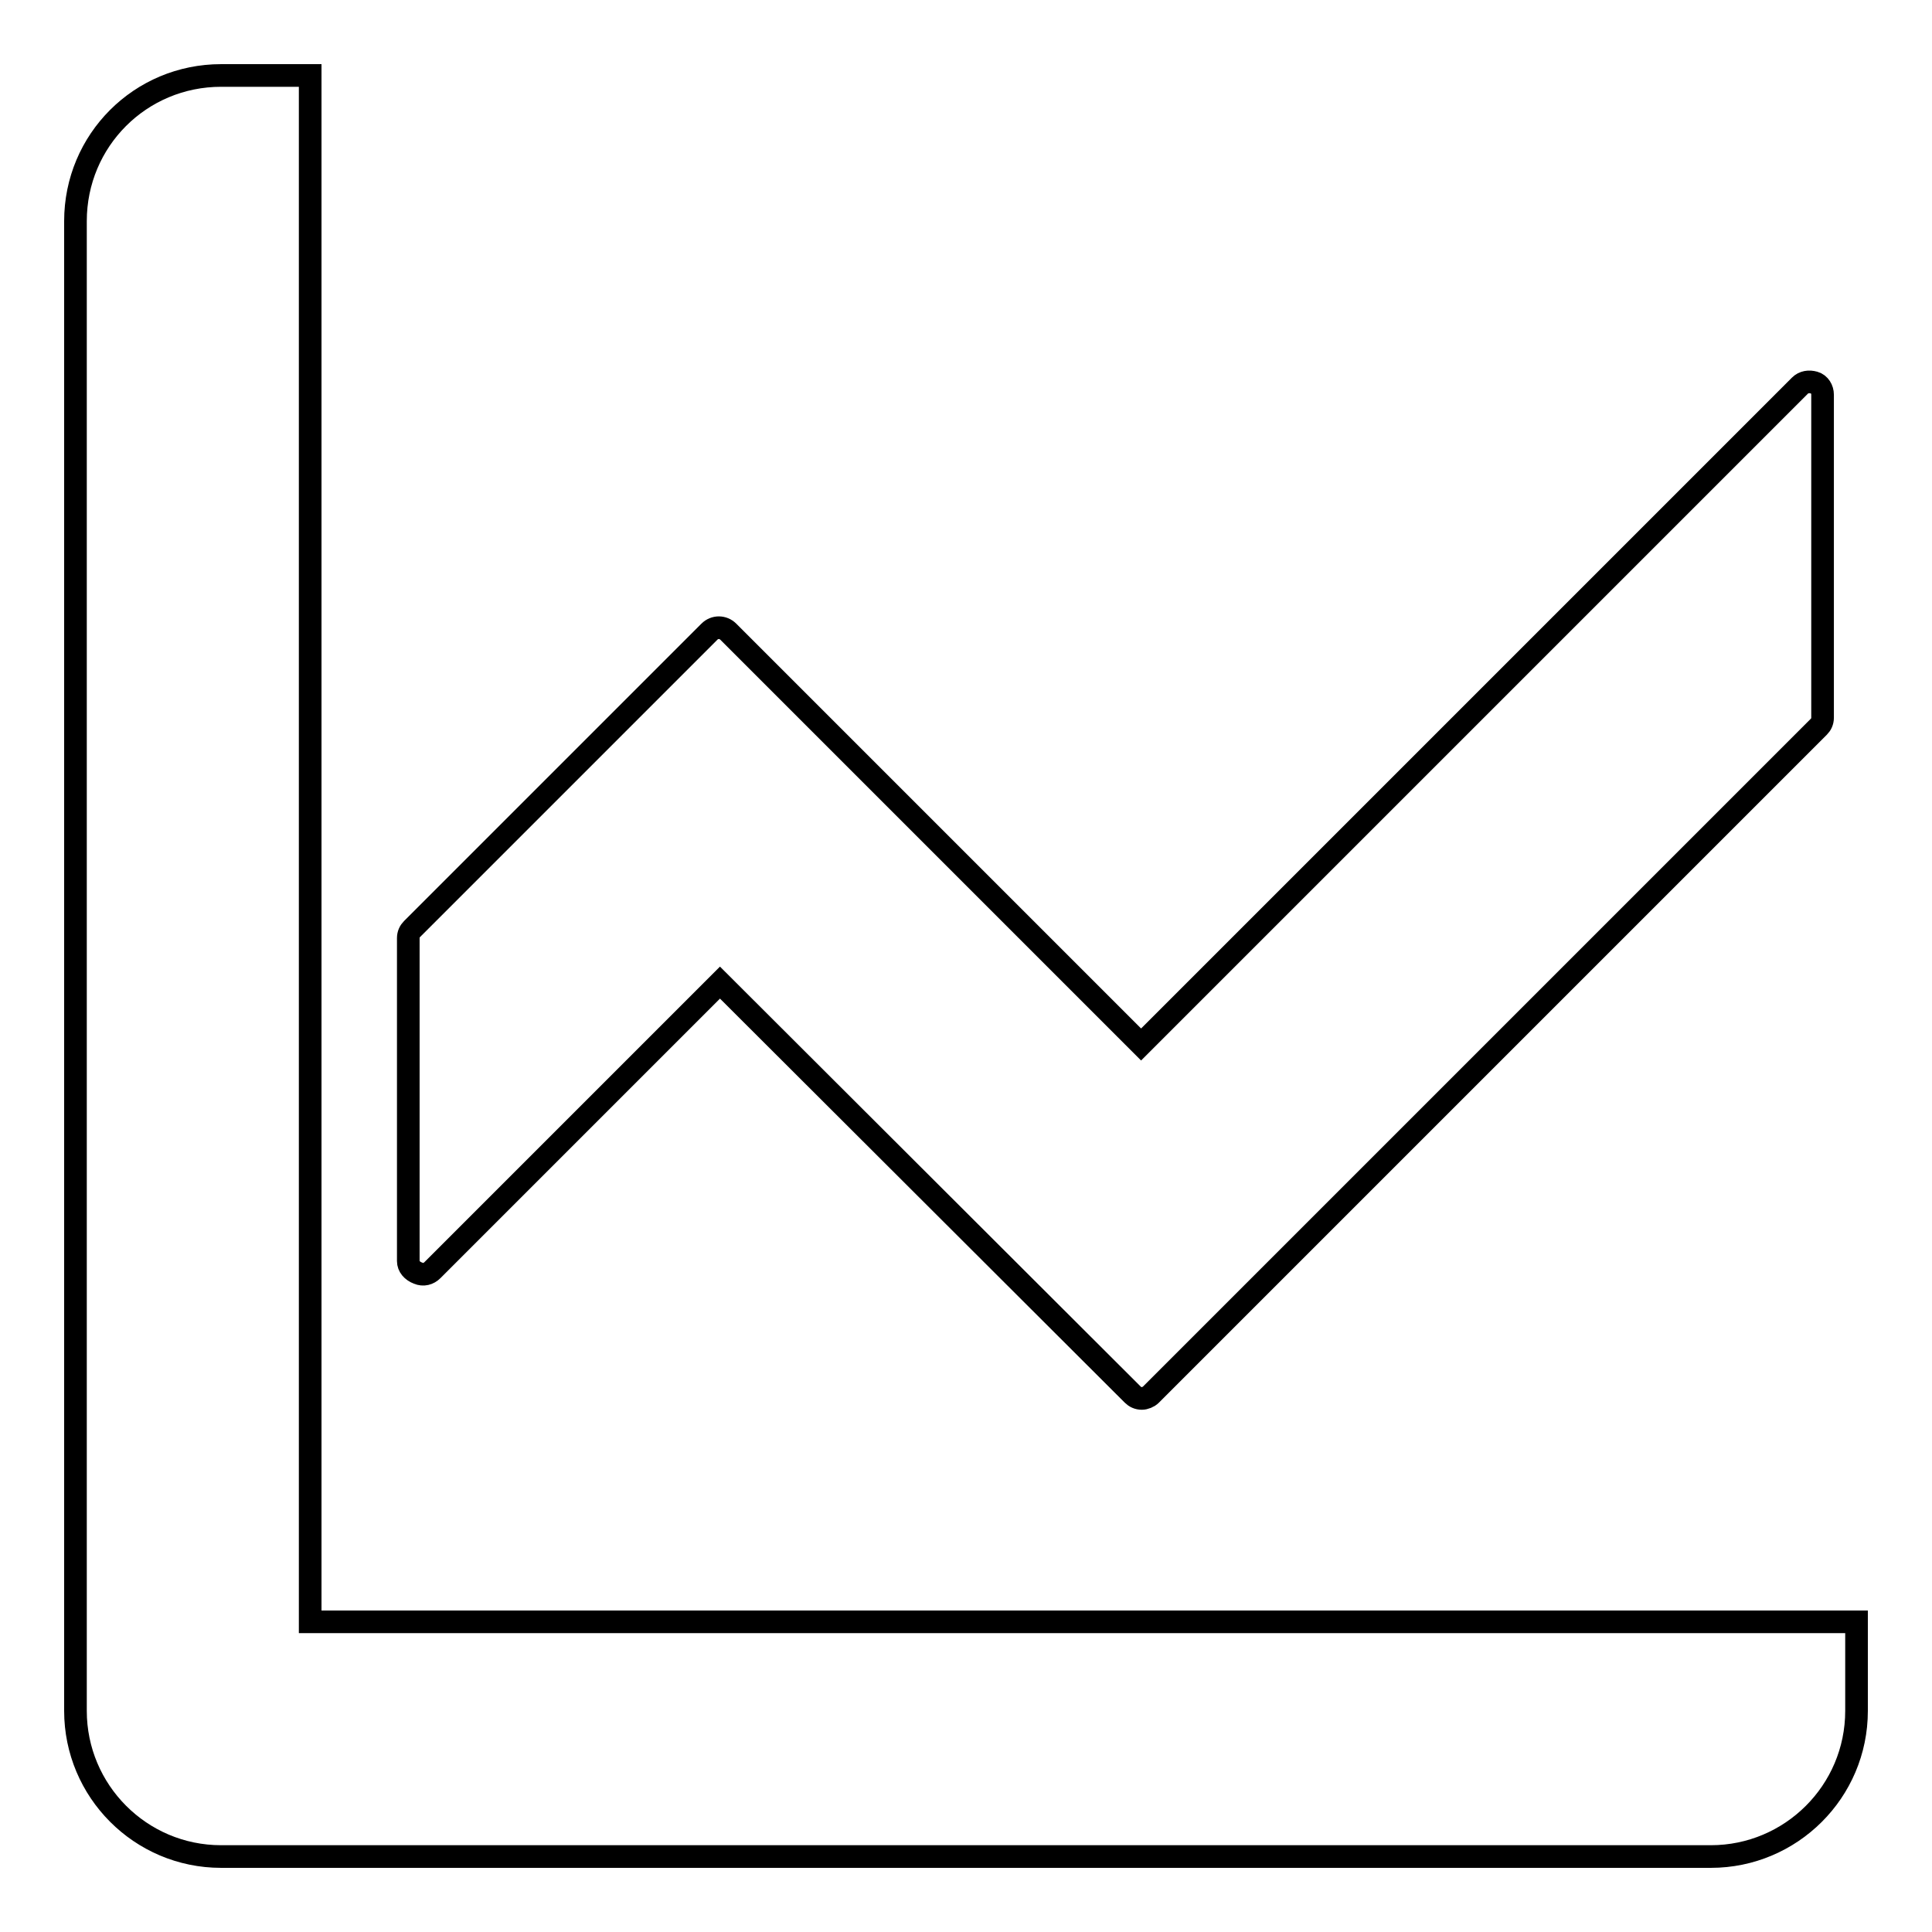
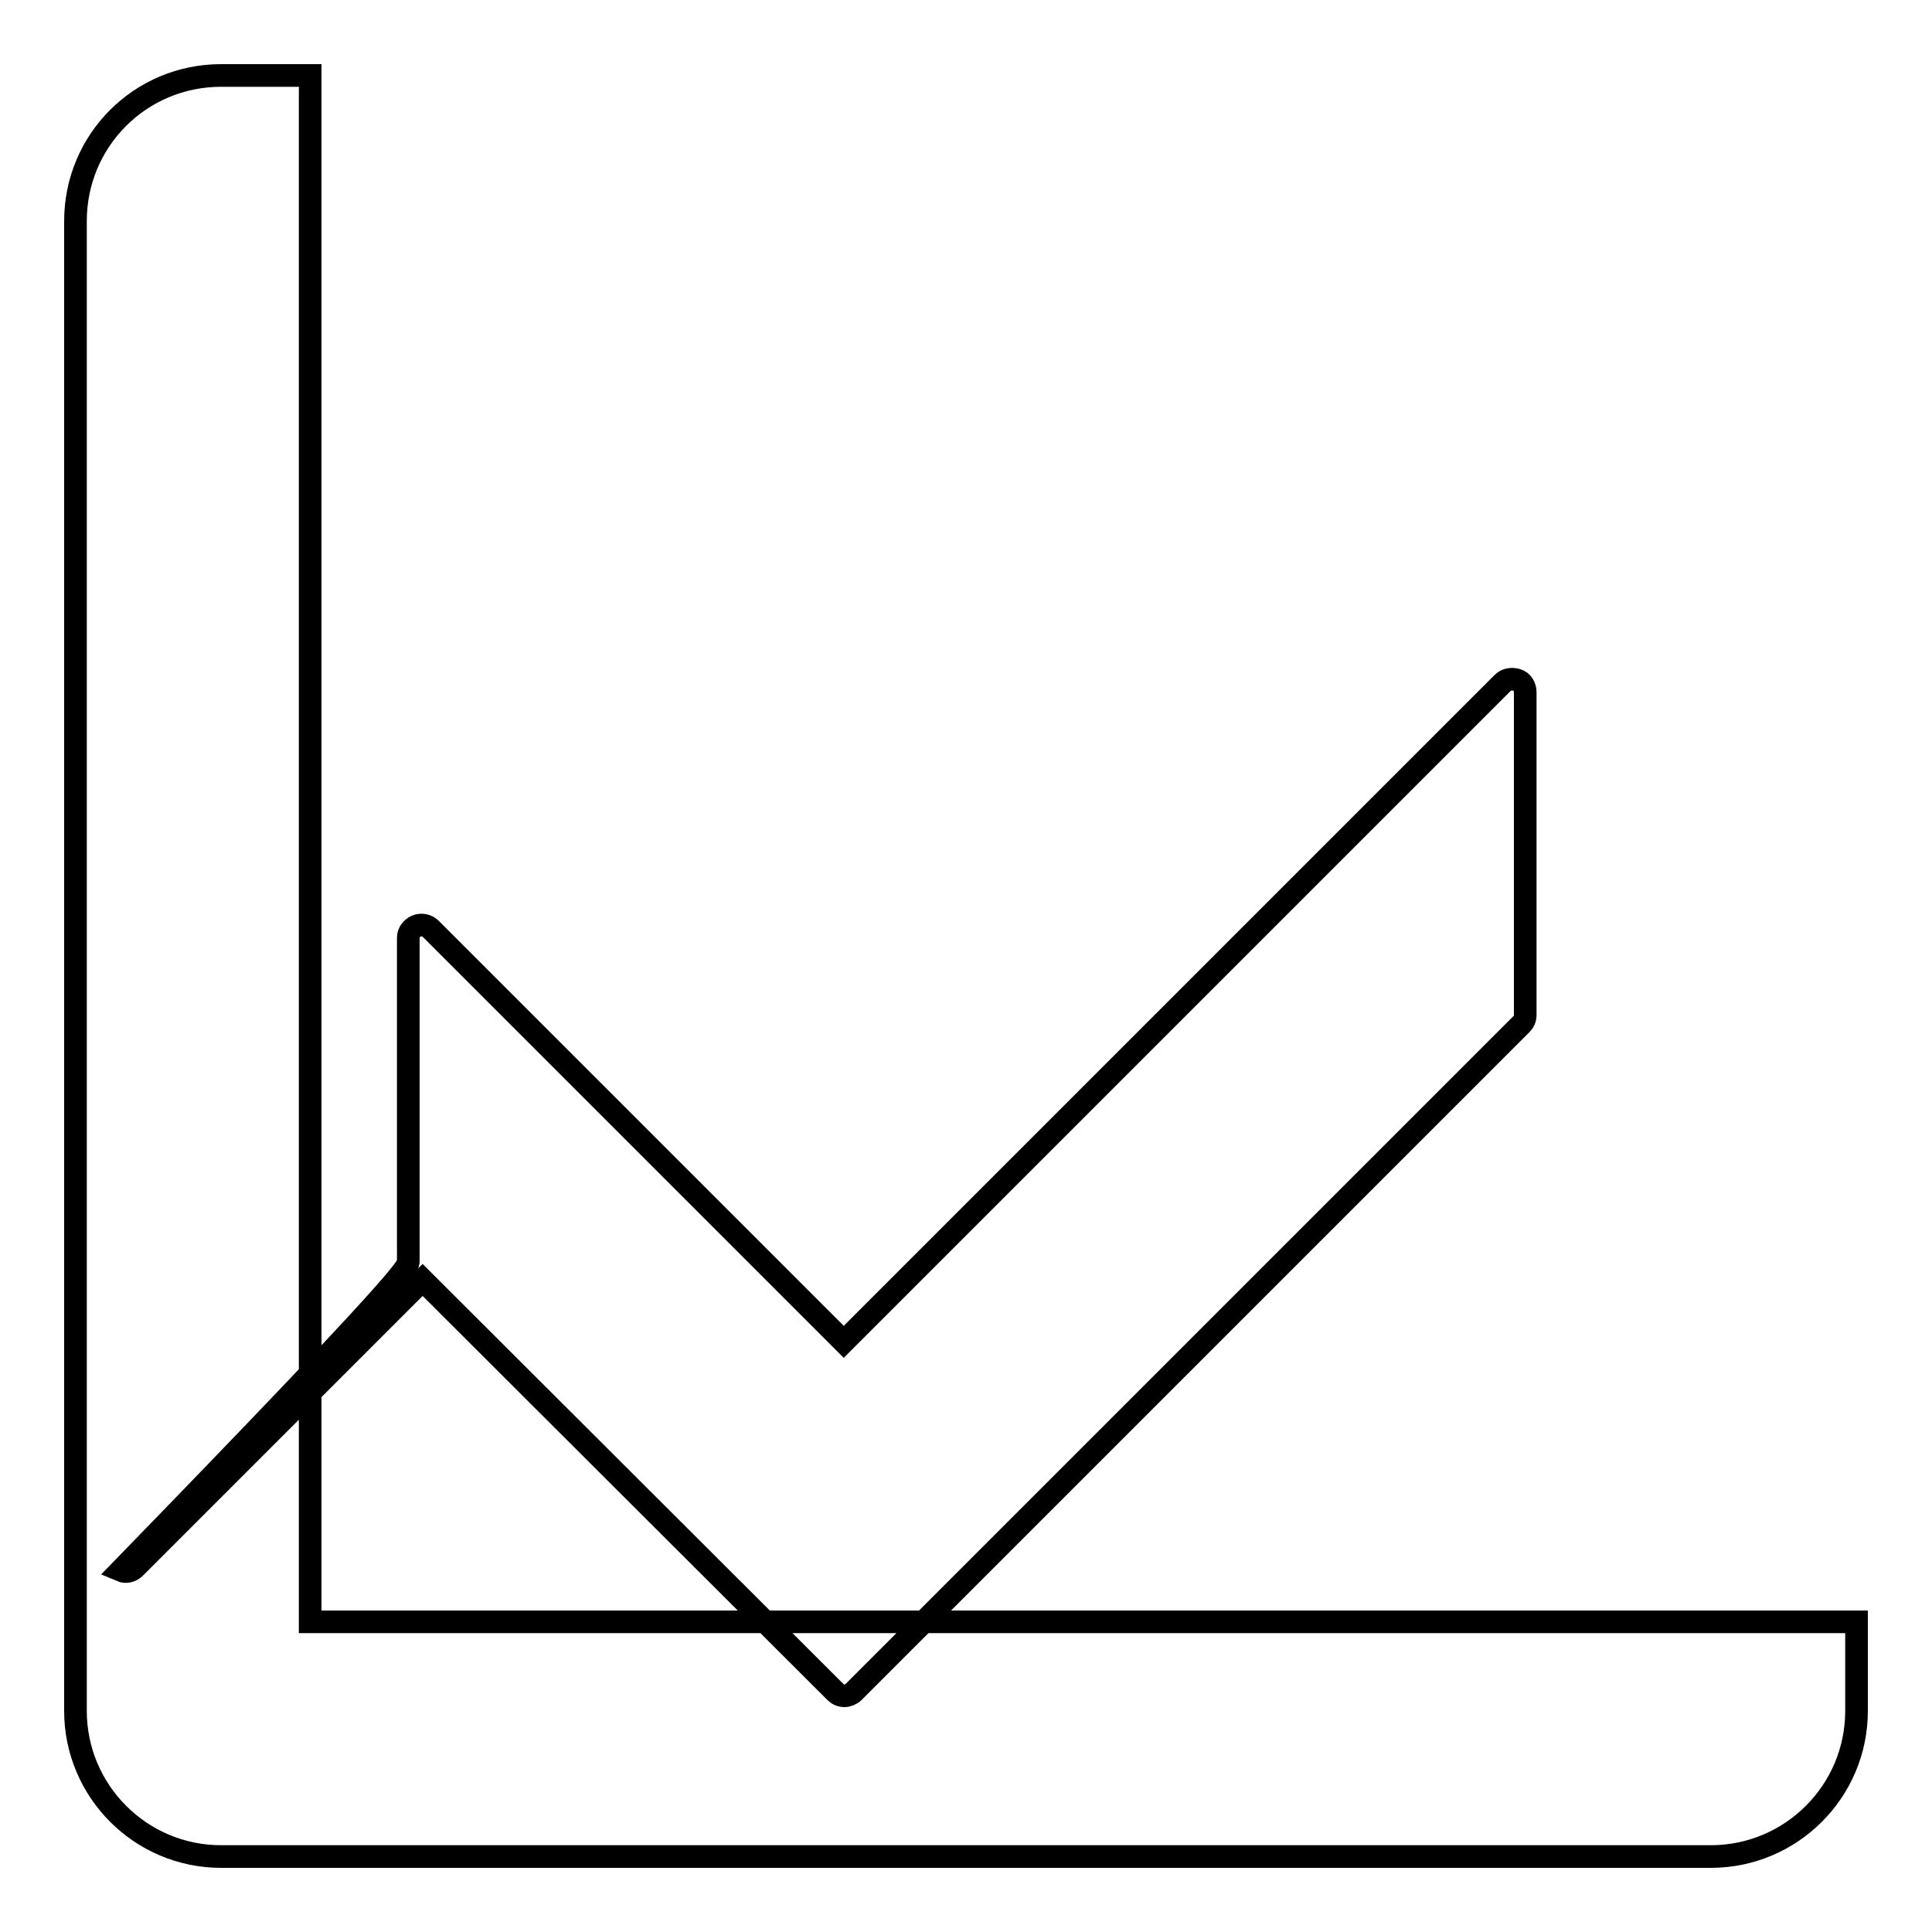
<svg xmlns="http://www.w3.org/2000/svg" version="1.1" x="0px" y="0px" viewBox="0 0 256 256" enable-background="new 0 0 256 256" xml:space="preserve">
  <g>
    <g>
-       <path stroke-width="3" fill-opacity="0" stroke="#000000" d="M54.1,167.1v-42.8c0-0.5,0.2-0.9,0.5-1.2L94,83.7c0.7-0.7,1.8-0.7,2.5,0l54.7,54.7l87.3-87.3c0.5-0.5,1.2-0.6,1.9-0.4s1.1,0.9,1.1,1.6v42.8c0,0.5-0.2,0.9-0.5,1.2l-88.5,88.5c-0.3,0.3-0.8,0.5-1.2,0.5c-0.5,0-0.9-0.2-1.2-0.5l-54.7-54.6l-38.1,38.1c-0.5,0.5-1.2,0.7-1.9,0.4C54.6,168.4,54.1,167.8,54.1,167.1z M41.1,214.9V10H29.3C18.6,10,10,18.6,10,29.3v197.4c0,10.6,8.6,19.3,19.3,19.3h197.4c10.6,0,19.3-8.6,19.3-19.3v-11.8L41.1,214.9L41.1,214.9z" />
+       <path stroke-width="3" fill-opacity="0" stroke="#000000" d="M54.1,167.1v-42.8c0-0.5,0.2-0.9,0.5-1.2c0.7-0.7,1.8-0.7,2.5,0l54.7,54.7l87.3-87.3c0.5-0.5,1.2-0.6,1.9-0.4s1.1,0.9,1.1,1.6v42.8c0,0.5-0.2,0.9-0.5,1.2l-88.5,88.5c-0.3,0.3-0.8,0.5-1.2,0.5c-0.5,0-0.9-0.2-1.2-0.5l-54.7-54.6l-38.1,38.1c-0.5,0.5-1.2,0.7-1.9,0.4C54.6,168.4,54.1,167.8,54.1,167.1z M41.1,214.9V10H29.3C18.6,10,10,18.6,10,29.3v197.4c0,10.6,8.6,19.3,19.3,19.3h197.4c10.6,0,19.3-8.6,19.3-19.3v-11.8L41.1,214.9L41.1,214.9z" />
    </g>
  </g>
</svg>